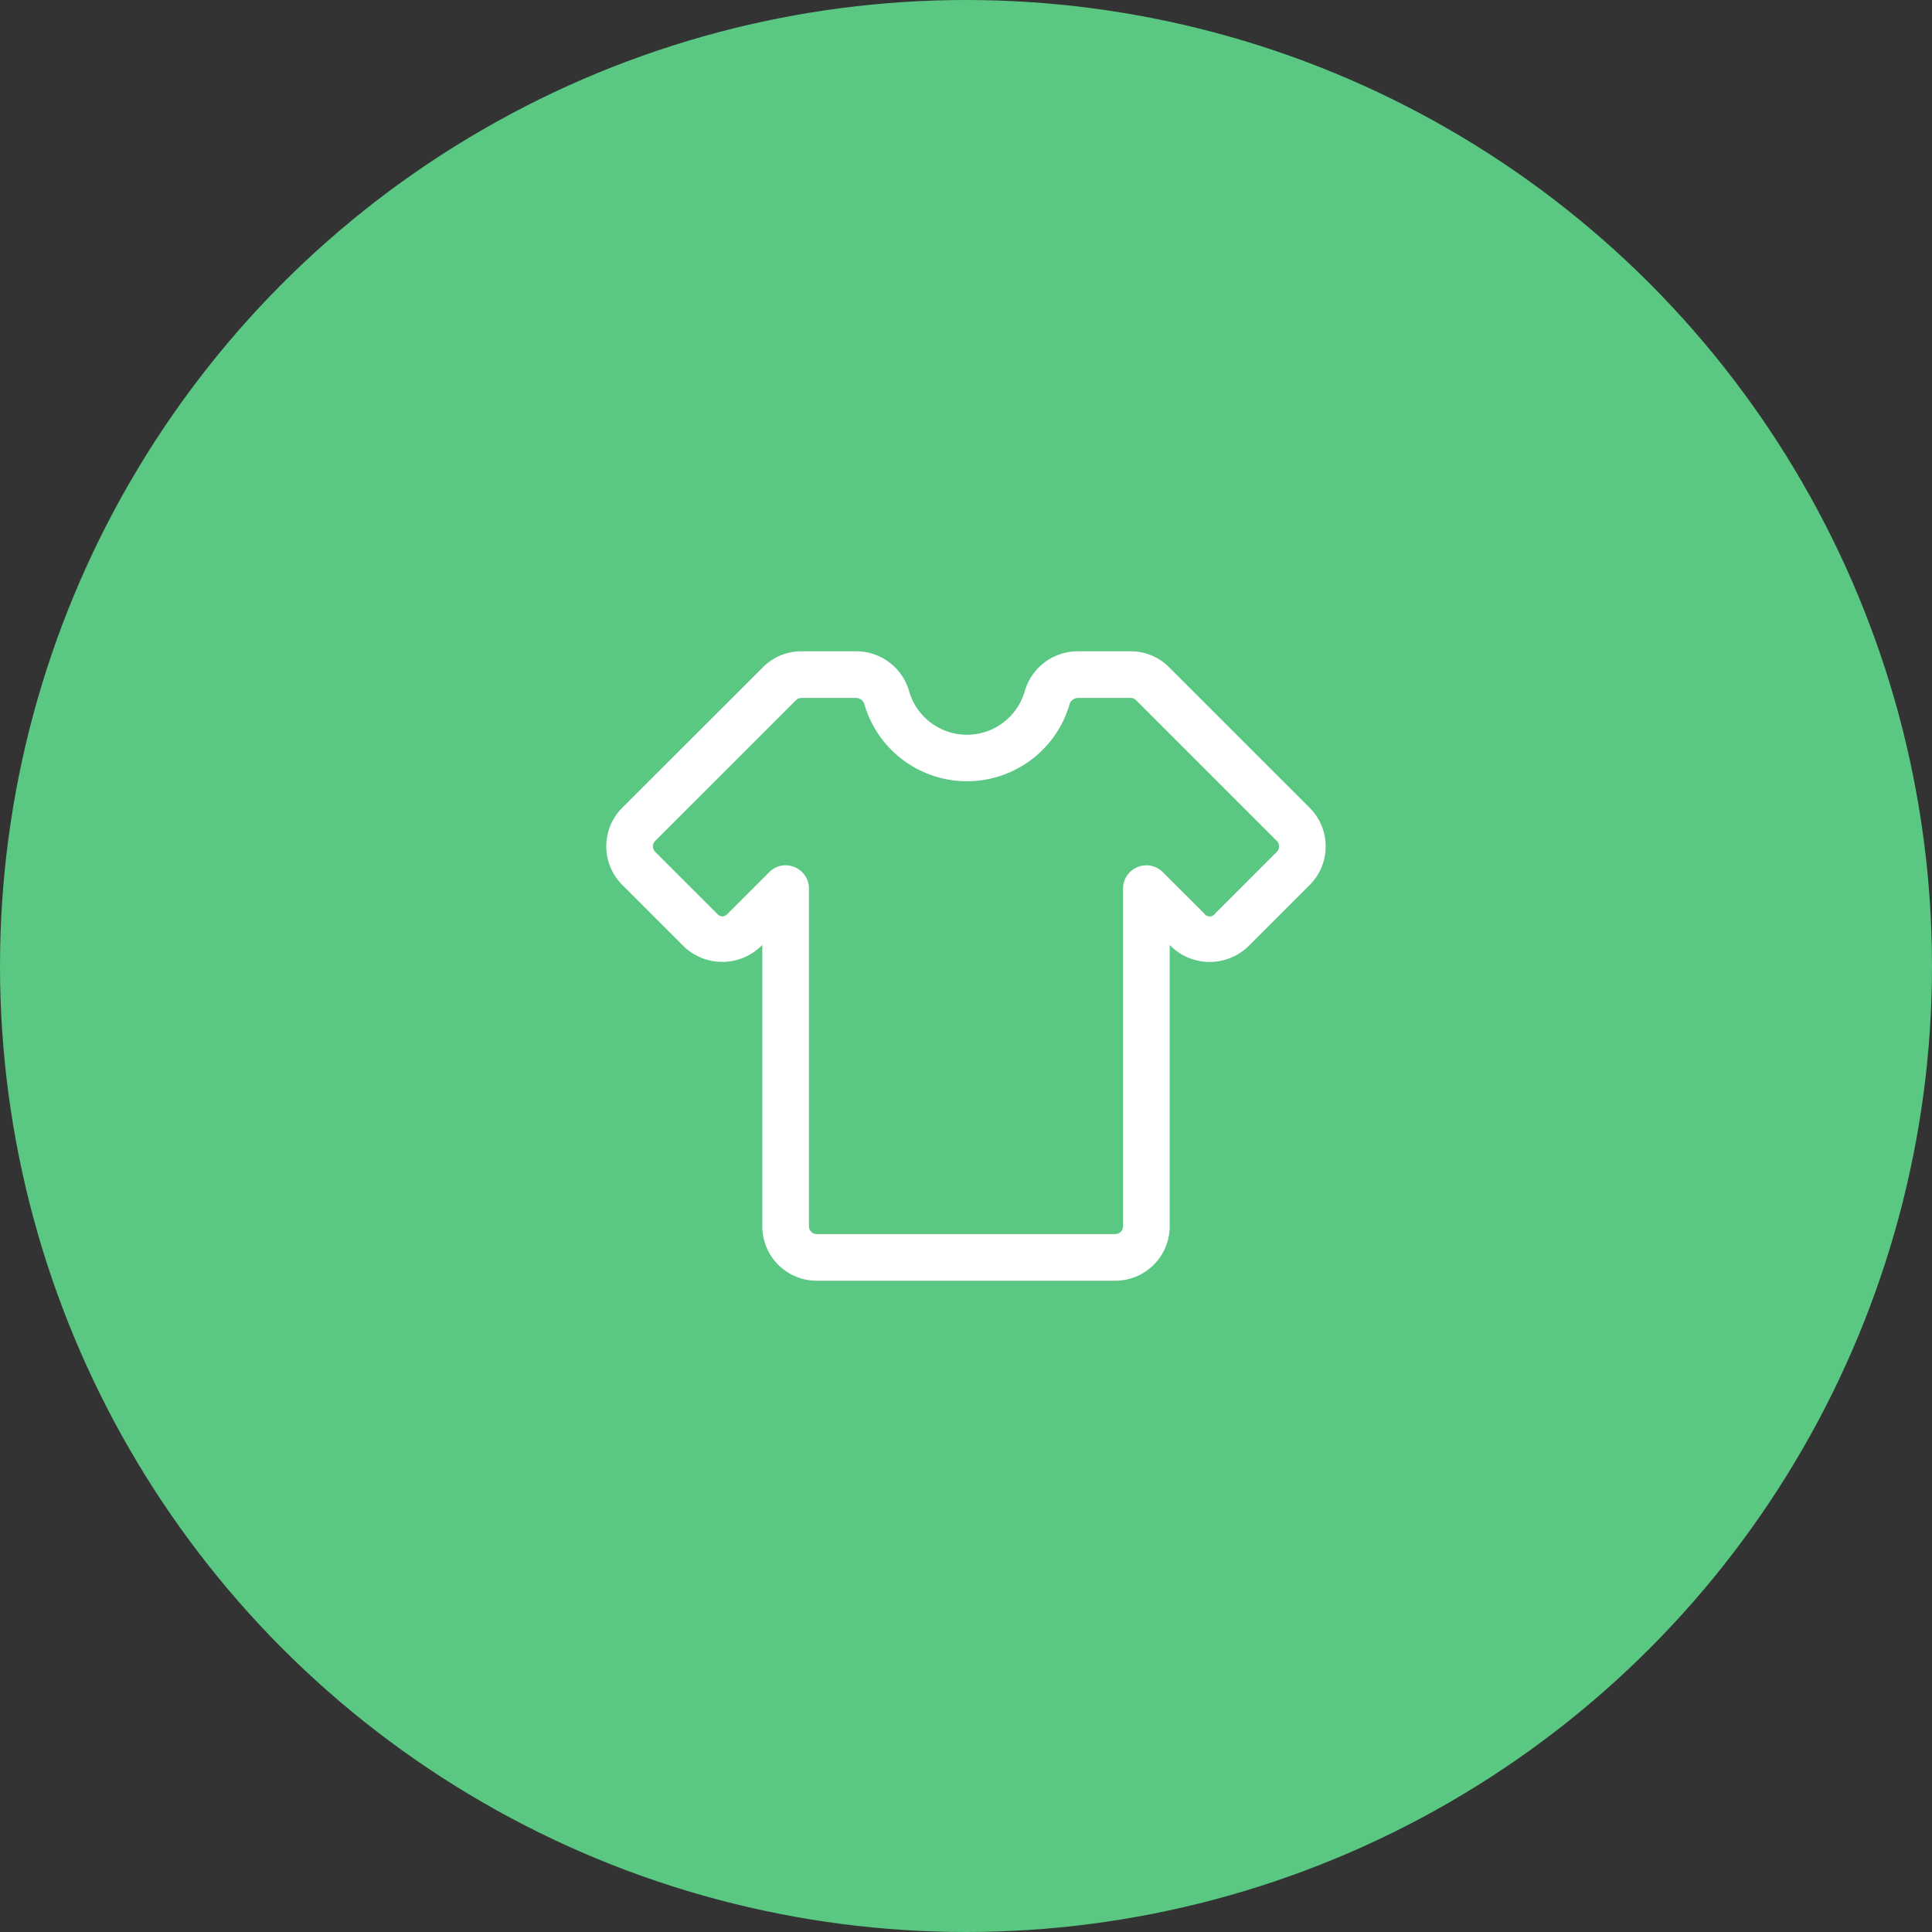
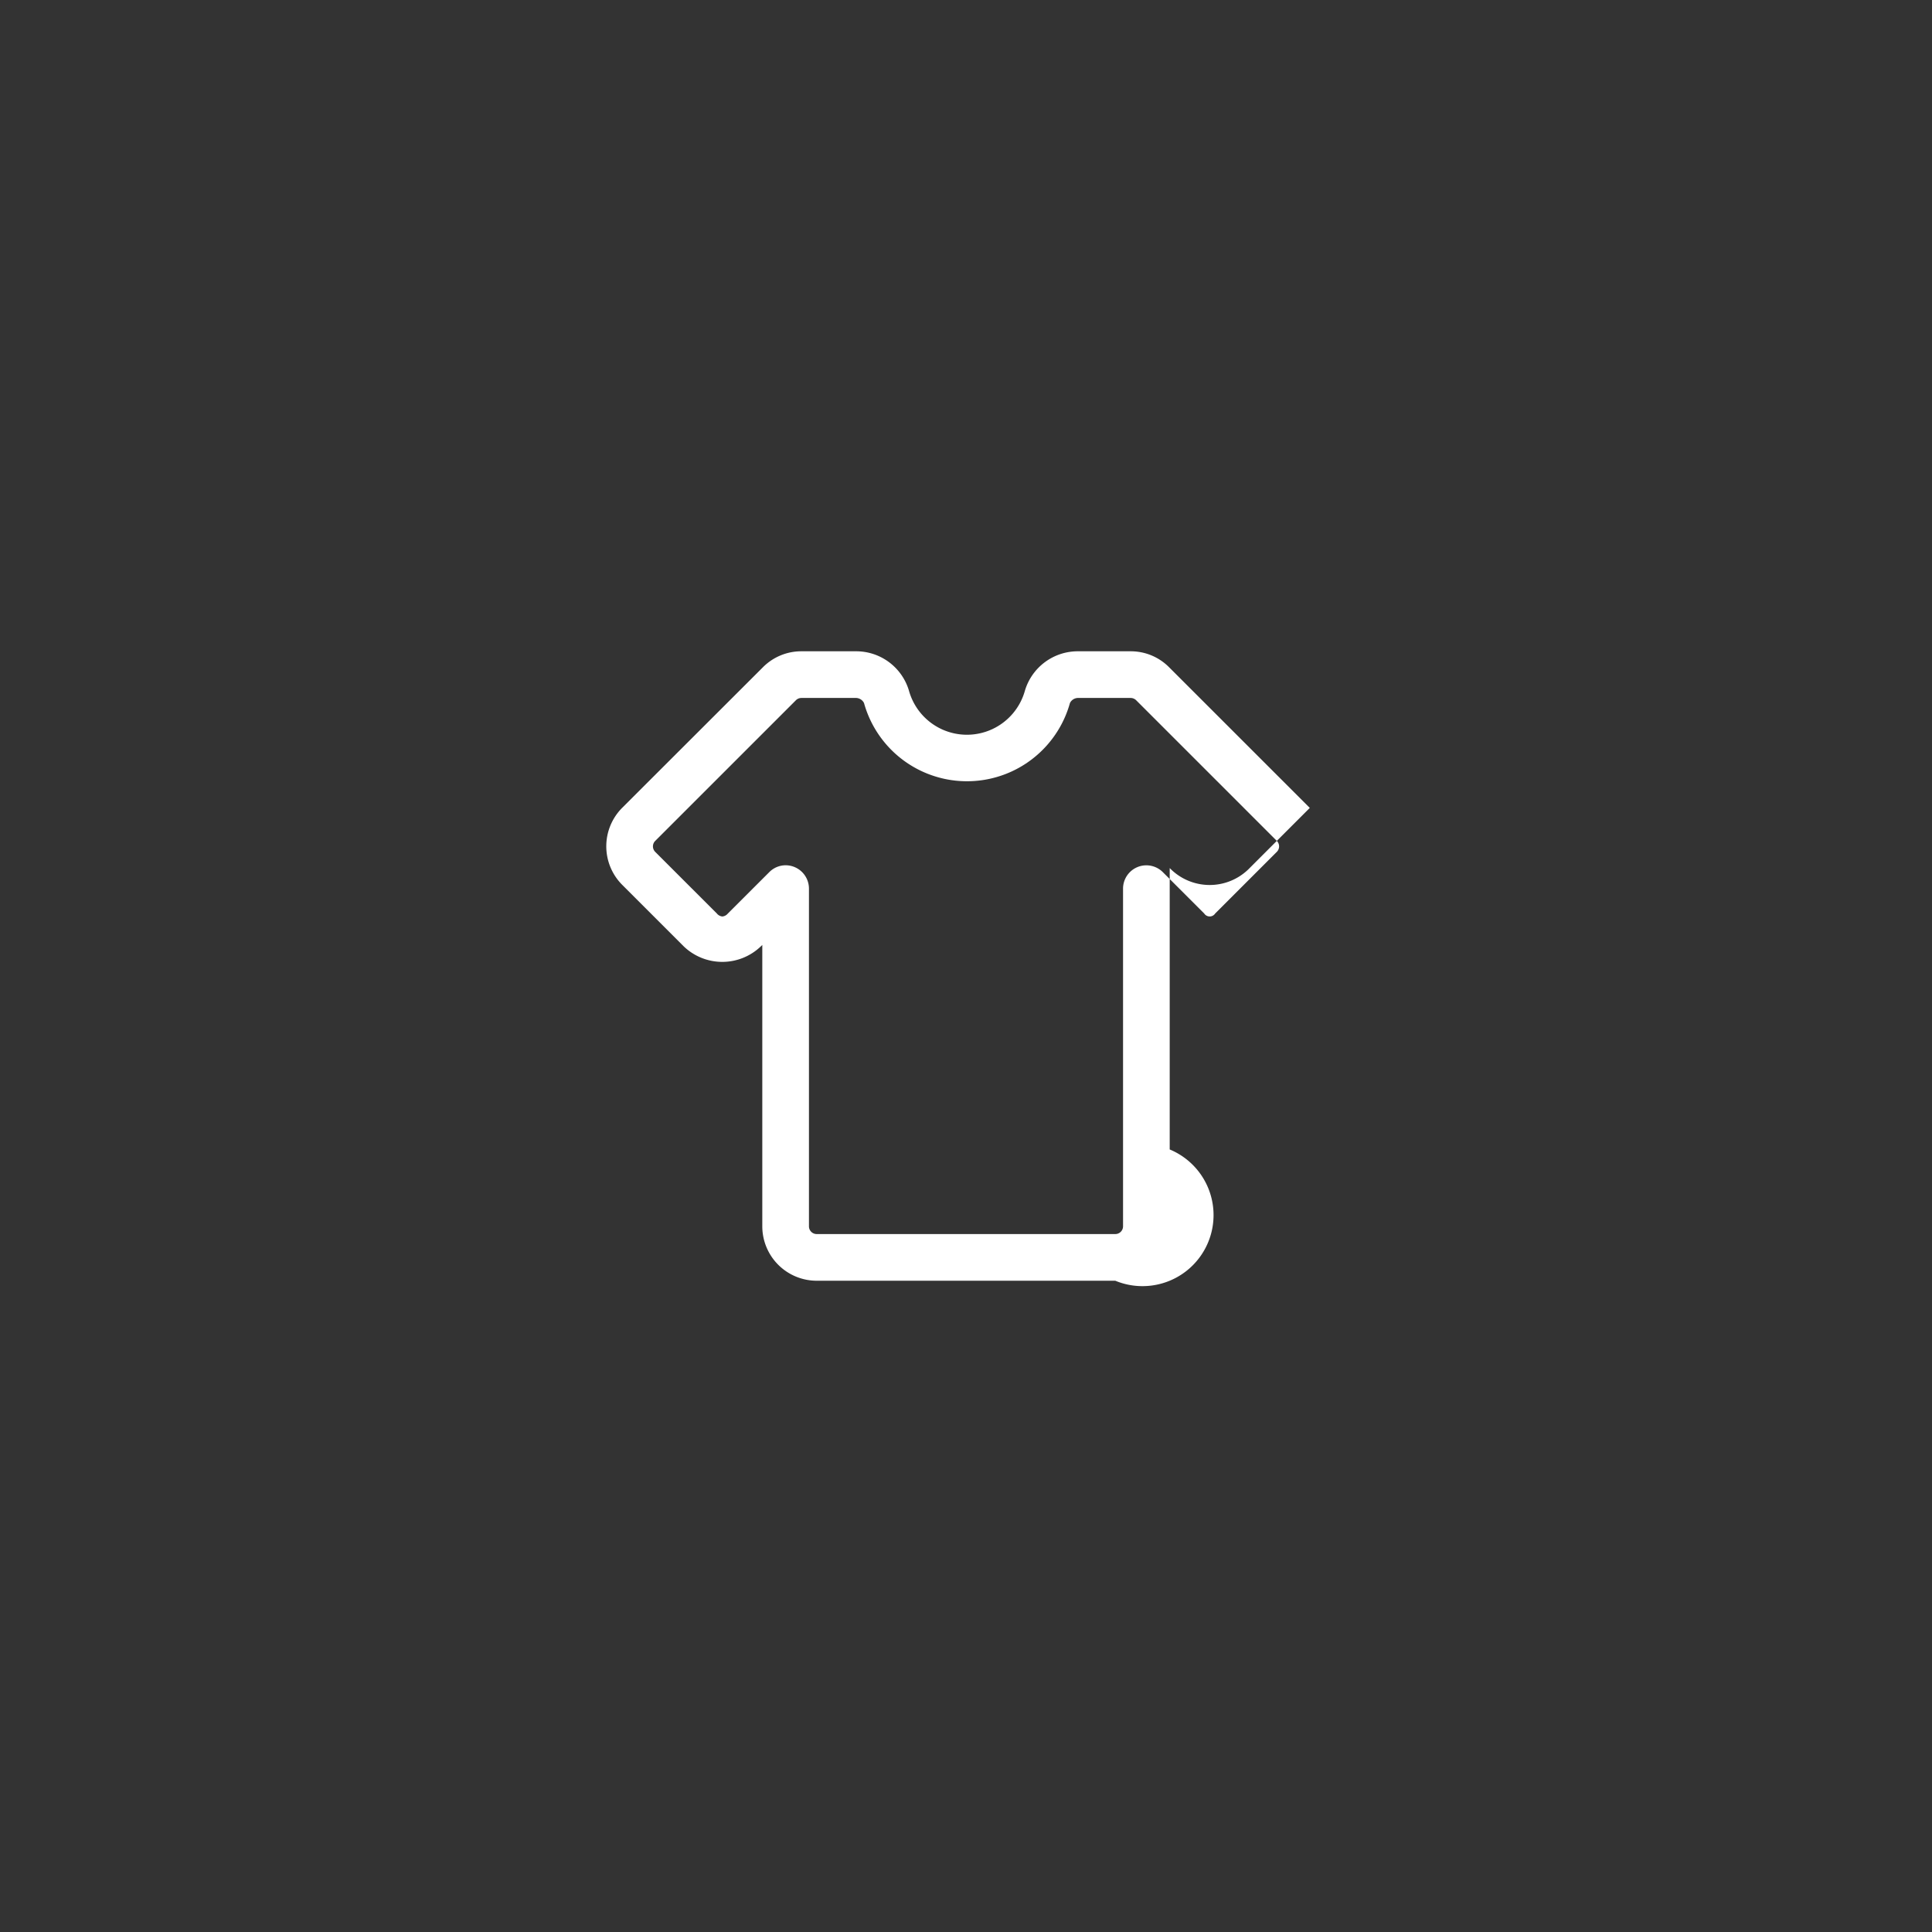
<svg xmlns="http://www.w3.org/2000/svg" width="94" height="94" viewBox="0 0 94 94">
  <rect x="0" y="0" width="94" height="94" fill="#333333" stroke="none" />
  <g id="Grupo_20471" data-name="Grupo 20471" transform="translate(0.427)">
-     <circle id="Elipse_1" data-name="Elipse 1" cx="47" cy="47" r="47" transform="translate(-0.427)" fill="#5ac782" />
-     <path id="Fill_72" data-name="Fill 72" d="M24.765,30.625H10.236a2.649,2.649,0,0,1-2.646-2.647V14.287l-.076.074a2.707,2.707,0,0,1-3.742,0l-3-3a2.654,2.654,0,0,1,0-3.744L7.62.777A2.629,2.629,0,0,1,9.491,0h2.622a2.679,2.679,0,0,1,2.612,1.915,2.928,2.928,0,0,0,5.643,0A2.684,2.684,0,0,1,22.984,0h2.528a2.622,2.622,0,0,1,1.869.775L34.228,7.62a2.654,2.654,0,0,1,0,3.744l-3,3a2.707,2.707,0,0,1-3.742,0l-.074-.072v13.69A2.651,2.651,0,0,1,24.765,30.625ZM8.725,10.411A1.137,1.137,0,0,1,9.86,11.547V27.978a.376.376,0,0,0,.376.376H24.765a.377.377,0,0,0,.377-.376V11.547a1.134,1.134,0,0,1,1.937-.8l2.012,2.011a.319.319,0,0,0,.533,0l3-3a.377.377,0,0,0,0-.533L25.779,2.381a.385.385,0,0,0-.267-.11H22.984a.443.443,0,0,0-.426.247,5.2,5.2,0,0,1-10.019,0,.445.445,0,0,0-.425-.247H9.491a.381.381,0,0,0-.267.112L2.38,9.226a.377.377,0,0,0,0,.533l3,3a.393.393,0,0,0,.267.144.392.392,0,0,0,.266-.143l2.014-2.012A1.123,1.123,0,0,1,8.725,10.411Z" transform="translate(29.072 31.688)" fill="#fff" />
+     <path id="Fill_72" data-name="Fill 72" d="M24.765,30.625H10.236a2.649,2.649,0,0,1-2.646-2.647V14.287l-.076.074a2.707,2.707,0,0,1-3.742,0l-3-3a2.654,2.654,0,0,1,0-3.744L7.62.777A2.629,2.629,0,0,1,9.491,0h2.622a2.679,2.679,0,0,1,2.612,1.915,2.928,2.928,0,0,0,5.643,0A2.684,2.684,0,0,1,22.984,0h2.528a2.622,2.622,0,0,1,1.869.775L34.228,7.62l-3,3a2.707,2.707,0,0,1-3.742,0l-.074-.072v13.69A2.651,2.651,0,0,1,24.765,30.625ZM8.725,10.411A1.137,1.137,0,0,1,9.86,11.547V27.978a.376.376,0,0,0,.376.376H24.765a.377.377,0,0,0,.377-.376V11.547a1.134,1.134,0,0,1,1.937-.8l2.012,2.011a.319.319,0,0,0,.533,0l3-3a.377.377,0,0,0,0-.533L25.779,2.381a.385.385,0,0,0-.267-.11H22.984a.443.443,0,0,0-.426.247,5.2,5.2,0,0,1-10.019,0,.445.445,0,0,0-.425-.247H9.491a.381.381,0,0,0-.267.112L2.38,9.226a.377.377,0,0,0,0,.533l3,3a.393.393,0,0,0,.267.144.392.392,0,0,0,.266-.143l2.014-2.012A1.123,1.123,0,0,1,8.725,10.411Z" transform="translate(29.072 31.688)" fill="#fff" />
  </g>
</svg>